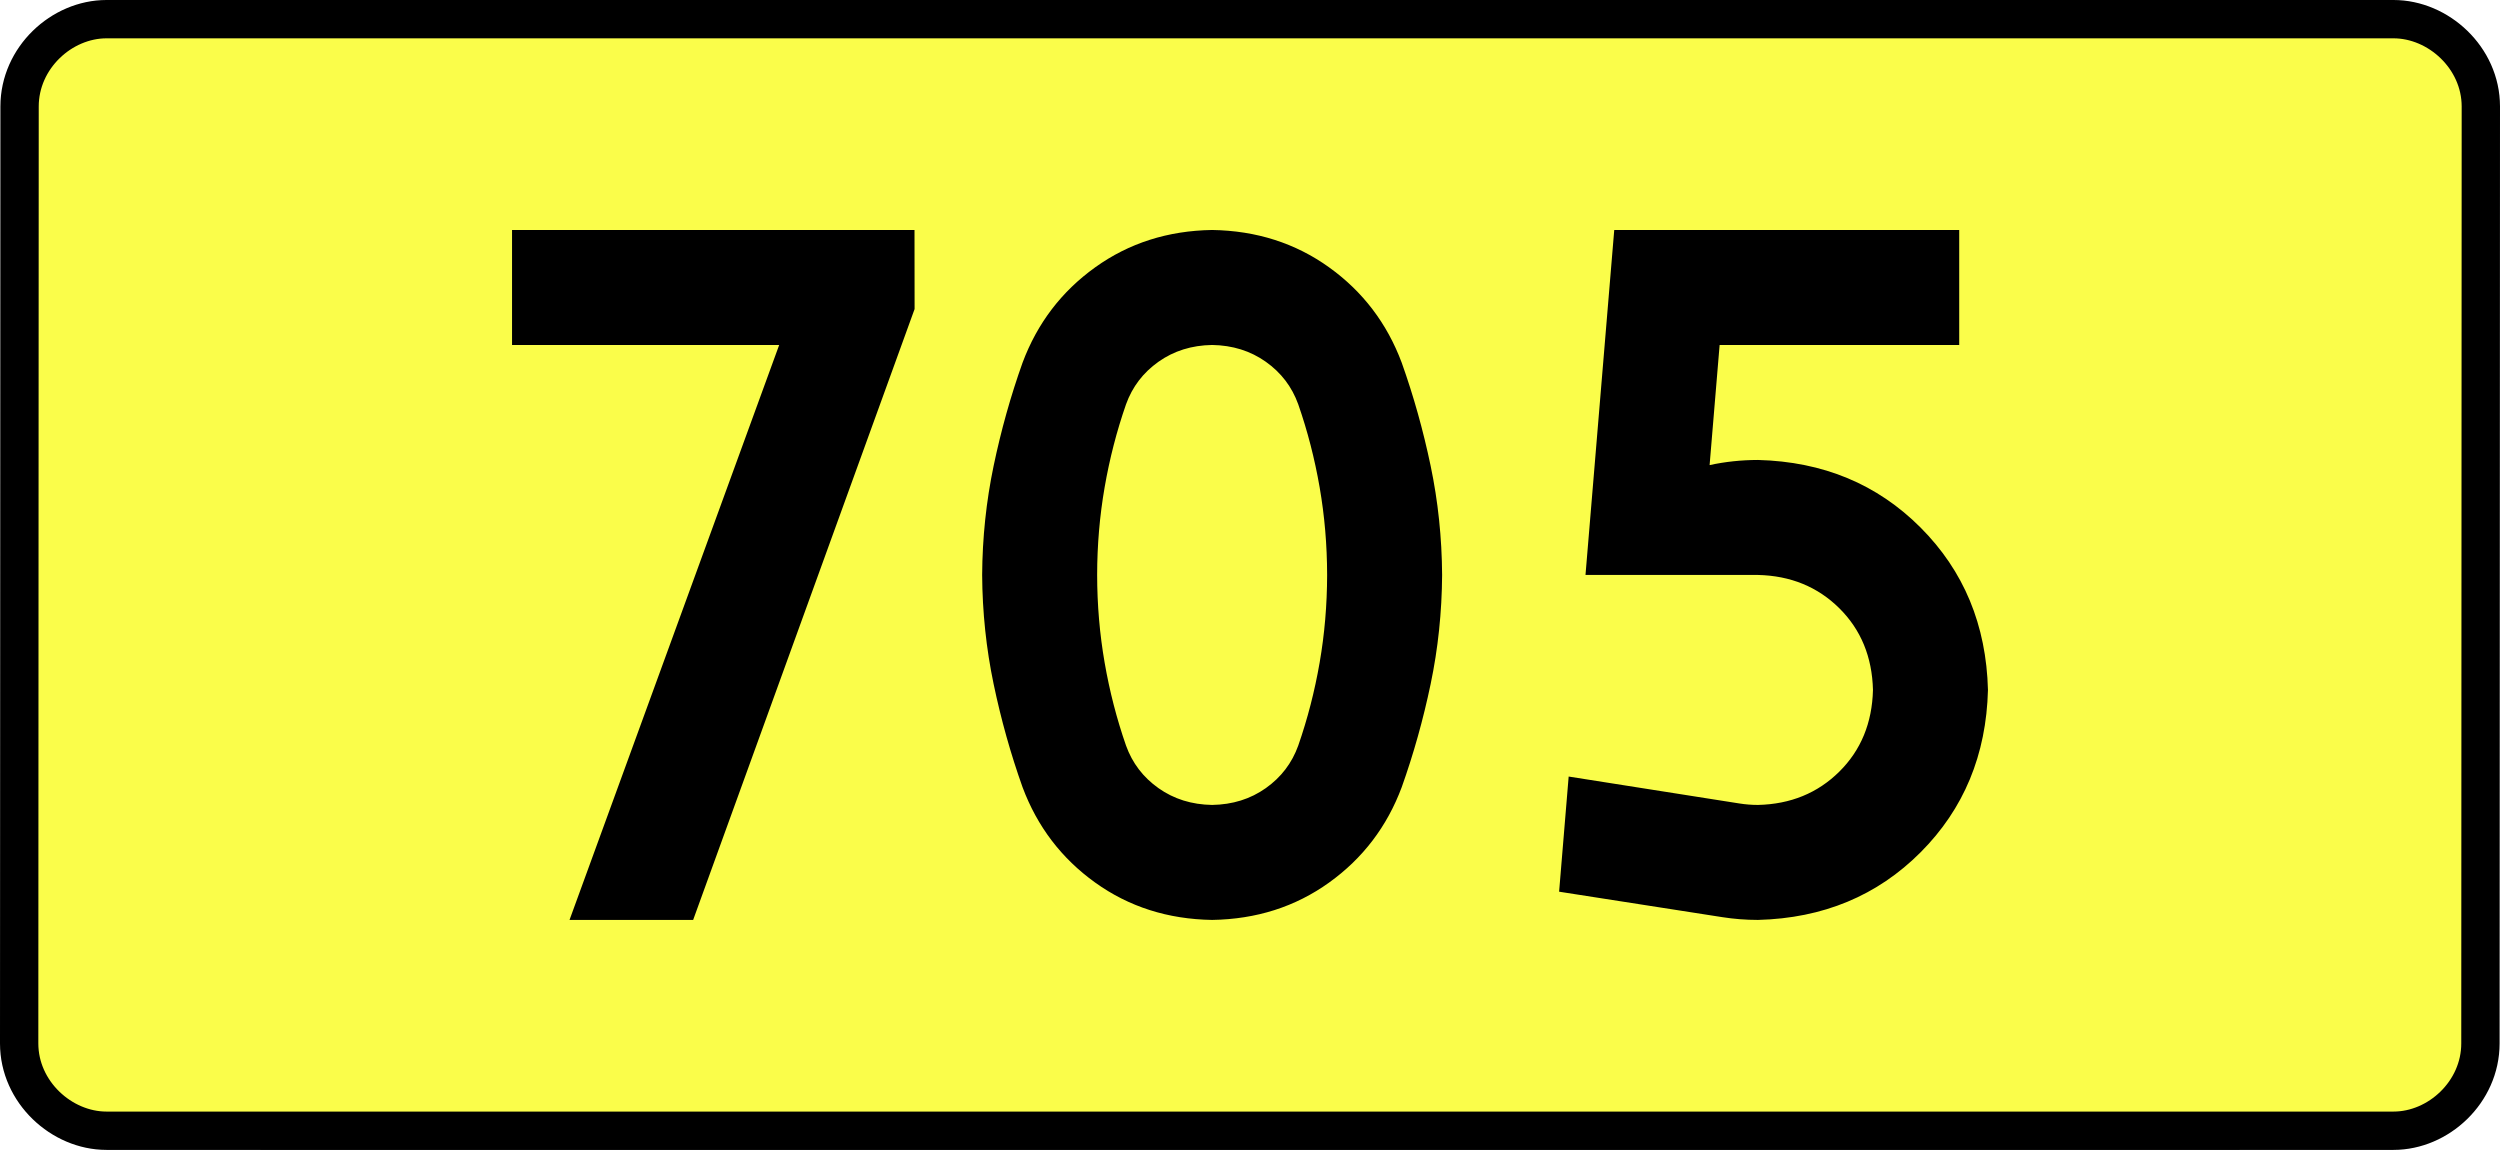
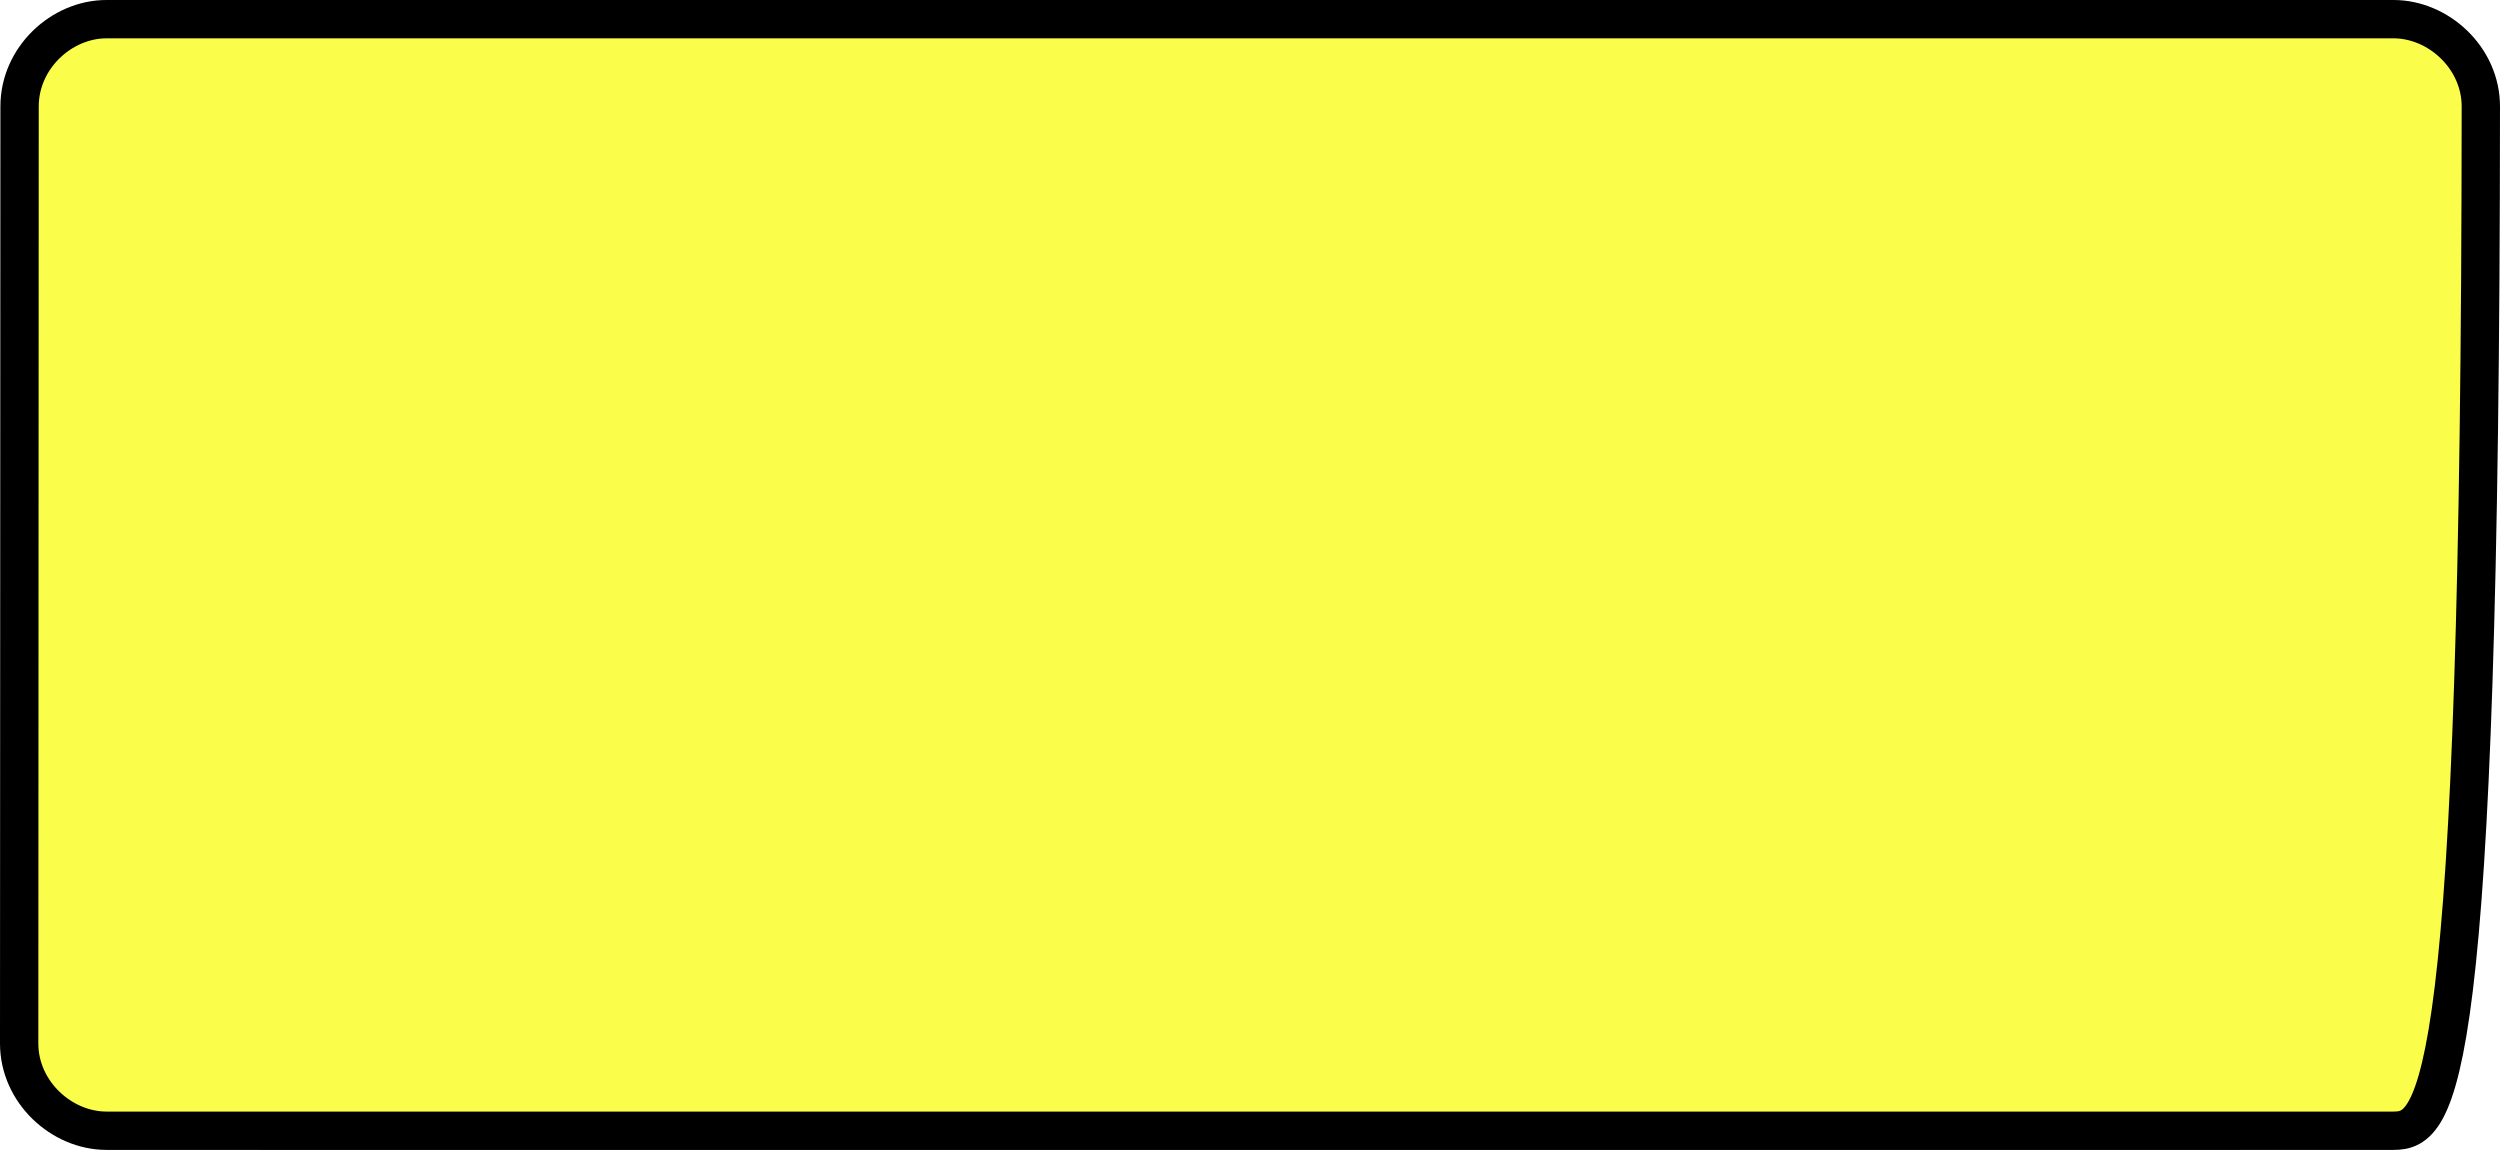
<svg xmlns="http://www.w3.org/2000/svg" xmlns:ns1="http://sodipodi.sourceforge.net/DTD/sodipodi-0.dtd" xmlns:ns2="http://www.inkscape.org/namespaces/inkscape" version="1.0" id="Vrstva_1" x="0px" y="0px" width="587.005" height="270" viewBox="0 0 609.84 354.33" enable-background="new 0 0 756.85 354.33" xml:space="preserve" ns1:version="0.32" ns2:version="0.46" ns1:docname="DW705-PL.svg" ns2:output_extension="org.inkscape.output.svg.inkscape">
  <rect x="0" y="0" width="609.84" height="354.33" fill="#808080" stroke="none" />
  <defs id="defs13" />
  <ns1:namedview ns2:window-height="712" ns2:window-width="1280" ns2:pageshadow="2" ns2:pageopacity="0.0" guidetolerance="10.0" gridtolerance="10.0" objecttolerance="10.0" borderopacity="1.0" bordercolor="#666666" pagecolor="#ffffff" id="base" showgrid="false" ns2:zoom="1.2923685" ns2:cx="206.5778" ns2:cy="126.61453" ns2:window-x="-4" ns2:window-y="-4" ns2:current-layer="Vrstva_1" units="px" showguides="true" ns2:guide-bbox="true" />
-   <path id="rect2780" stroke-miterlimit="10" d="M -47.445,5.905 L 657.285,5.905 C 671.101,5.905 684.188,17.787 684.188,32.808 L 684.063,321.522 C 684.063,336.541 671.101,348.424 657.285,348.424 L -47.445,348.424 C -61.26,348.424 -74.348,336.541 -74.348,321.522 L -74.223,32.808 C -74.223,17.788 -61.259,5.905 -47.445,5.905 z" style="fill:#fafd4a;stroke:#000000;stroke-width:11.811;stroke-miterlimit:10;stroke-dasharray:none" ns1:nodetypes="ccccccccc" />
-   <path style="font-size:283.463px;font-style:normal;font-variant:normal;font-weight:bold;font-stretch:normal;text-align:center;line-height:125%;writing-mode:lr-tb;text-anchor:middle;fill:#000000;fill-opacity:1;stroke:none;stroke-width:1px;stroke-linecap:butt;stroke-linejoin:miter;stroke-opacity:1;font-family:Drogowskaz;-inkscape-font-specification:Drogowskaz Bold" d="M 77.526,106.299 L 159.845,106.299 L 95.24,283.464 L 133.333,283.464 L 201.569,95.226 L 201.542,70.866 L 77.526,70.866 L 77.526,106.299 L 77.526,106.299 z M 257.819,177.165 C 257.832,167.948 258.601,158.944 260.125,150.155 C 261.648,141.367 263.844,132.849 266.713,124.601 C 268.655,119.194 271.991,114.816 276.722,111.469 C 281.452,108.121 286.963,106.398 293.252,106.299 C 299.541,106.398 305.051,108.121 309.782,111.469 C 314.513,114.816 317.849,119.194 319.791,124.601 C 322.66,132.849 324.856,141.367 326.379,150.155 C 327.903,158.944 328.671,167.948 328.685,177.165 C 328.671,186.383 327.903,195.386 326.379,204.175 C 324.856,212.964 322.66,221.482 319.791,229.729 C 317.849,235.136 314.513,239.514 309.782,242.861 C 305.051,246.209 299.541,247.932 293.252,248.031 C 286.963,247.932 281.453,246.209 276.722,242.861 C 271.991,239.514 268.655,235.136 266.713,229.729 C 263.844,221.482 261.648,212.964 260.125,204.175 C 258.601,195.386 257.832,186.383 257.819,177.165 L 257.819,177.165 z M 222.386,177.165 C 222.457,188.644 223.636,199.852 225.924,210.791 C 228.212,221.729 231.182,232.322 234.834,242.569 C 239.371,254.709 246.834,264.506 257.224,271.962 C 267.613,279.417 279.623,283.251 293.252,283.464 C 306.881,283.251 318.891,279.417 329.28,271.962 C 339.67,264.506 347.133,254.709 351.67,242.569 C 355.322,232.322 358.292,221.729 360.58,210.791 C 362.868,199.852 364.047,188.644 364.118,177.165 C 364.047,165.686 362.868,154.478 360.58,143.539 C 358.292,132.601 355.322,122.008 351.67,111.761 C 347.133,99.621 339.67,89.824 329.28,82.369 C 318.891,74.914 306.881,71.079 293.252,70.866 C 279.623,71.079 267.613,74.914 257.224,82.369 C 246.834,89.824 239.371,99.621 234.834,111.761 C 231.182,122.008 228.212,132.601 225.924,143.539 C 223.636,154.478 222.457,165.686 222.386,177.165 L 222.386,177.165 z M 449.628,106.299 L 523.456,106.299 L 523.456,70.866 L 417.157,70.866 L 408.298,177.165 L 461.448,177.165 C 471.474,177.396 479.823,180.81 486.493,187.407 C 493.163,194.005 496.626,202.402 496.881,212.598 C 496.626,222.794 493.163,231.191 486.493,237.789 C 479.823,244.386 471.474,247.8 461.448,248.031 C 459.491,248.027 457.578,247.876 455.707,247.577 L 403.113,239.283 L 400.168,274.764 L 450.461,282.611 C 454.046,283.175 457.709,283.459 461.448,283.464 C 481.501,282.947 498.197,276.008 511.538,262.647 C 524.879,249.286 531.804,232.603 532.314,212.598 C 531.804,192.593 524.879,175.91 511.538,162.549 C 498.197,149.188 481.501,142.249 461.448,141.732 C 456.327,141.741 451.358,142.268 446.542,143.313 L 449.628,106.299 L 449.628,106.299 z" id="text2381" ns1:nodetypes="ccccccccccscscscscscscscscccscscscscscscscsccccccccscsccccccscscccc" />
+   <path id="rect2780" stroke-miterlimit="10" d="M -47.445,5.905 L 657.285,5.905 C 671.101,5.905 684.188,17.787 684.188,32.808 C 684.063,336.541 671.101,348.424 657.285,348.424 L -47.445,348.424 C -61.26,348.424 -74.348,336.541 -74.348,321.522 L -74.223,32.808 C -74.223,17.788 -61.259,5.905 -47.445,5.905 z" style="fill:#fafd4a;stroke:#000000;stroke-width:11.811;stroke-miterlimit:10;stroke-dasharray:none" ns1:nodetypes="ccccccccc" />
</svg>